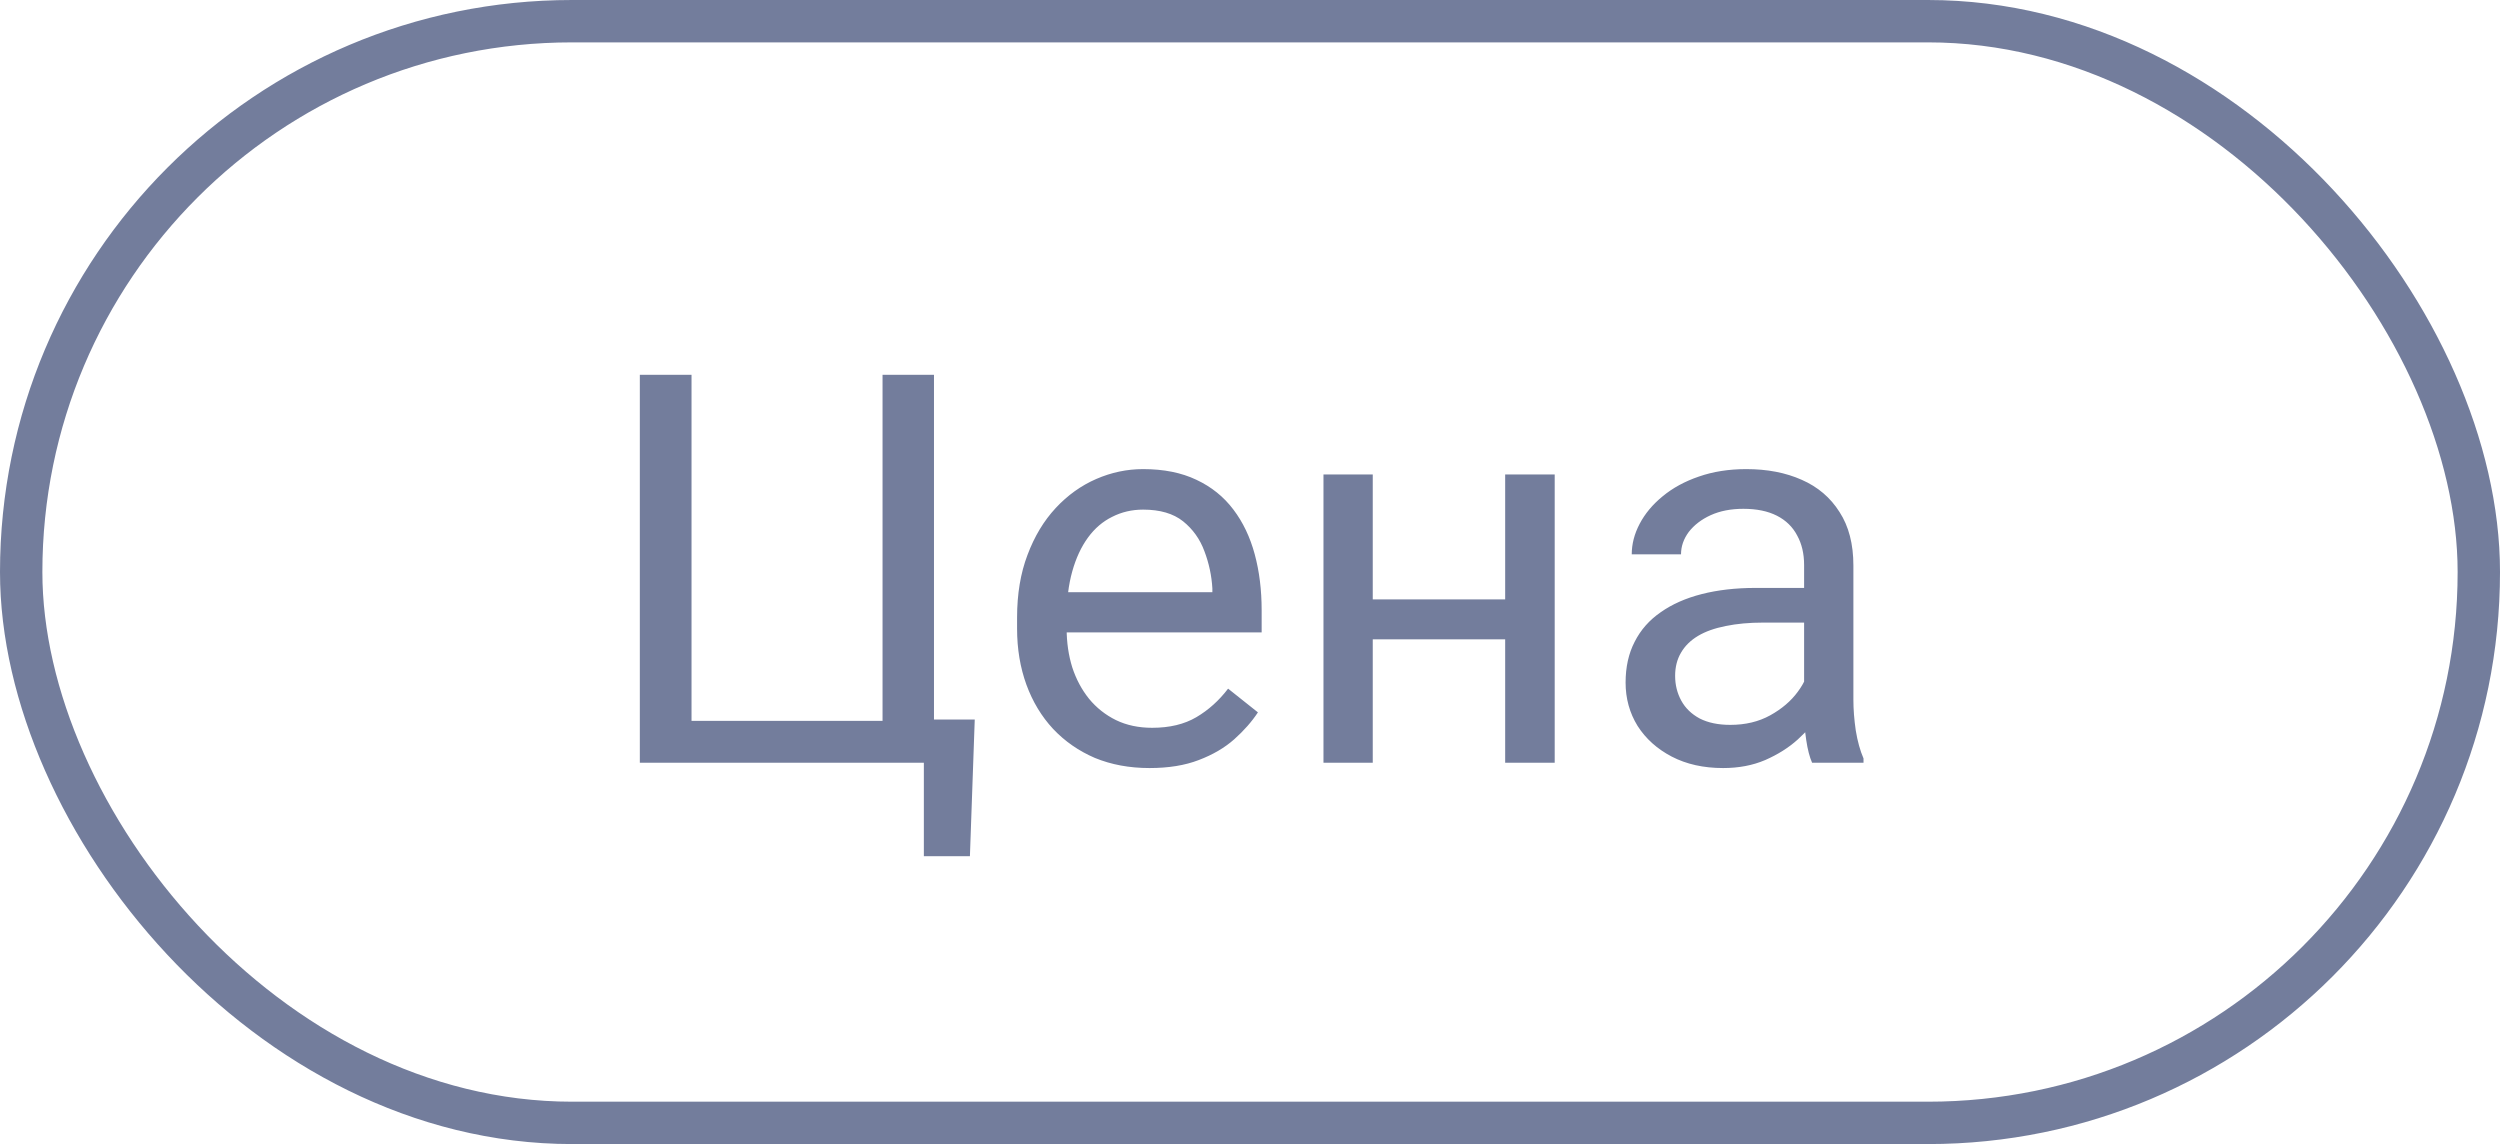
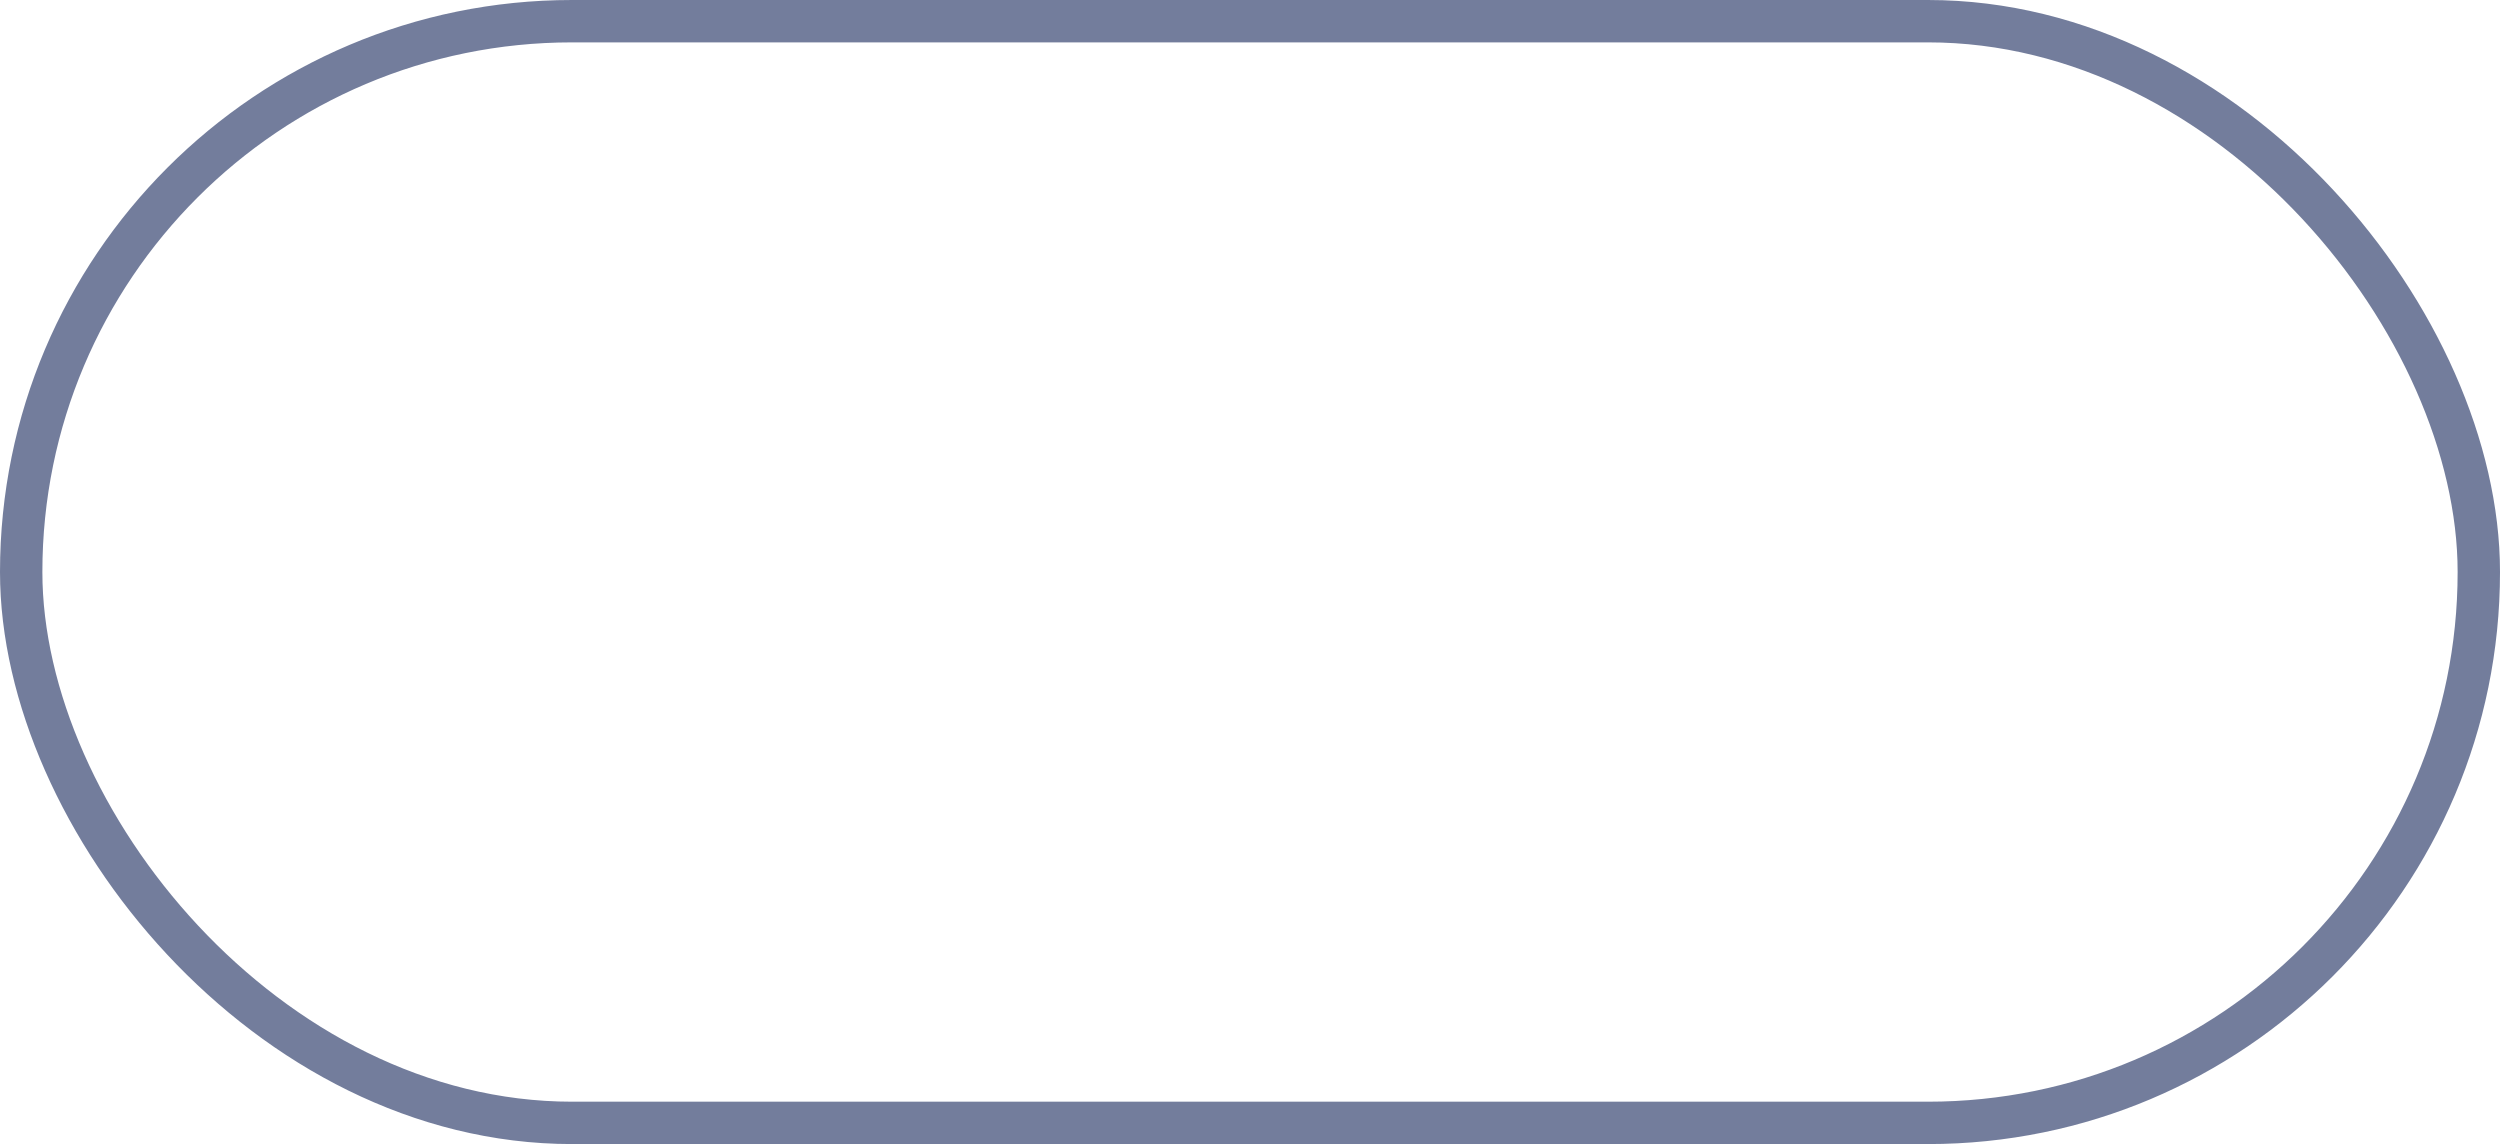
<svg xmlns="http://www.w3.org/2000/svg" width="59" height="27" viewBox="0 0 59 27" fill="none">
-   <path d="M23.004 16.981L22.89 20.207H21.803V18H20.904V16.981H23.004ZM15.1 18V8.845H16.32V17.013H20.828V8.845H22.042V18H15.1ZM27.128 18.126C26.655 18.126 26.225 18.046 25.839 17.887C25.458 17.723 25.129 17.495 24.852 17.201C24.58 16.908 24.37 16.56 24.223 16.158C24.077 15.755 24.003 15.315 24.003 14.837V14.573C24.003 14.02 24.085 13.527 24.249 13.096C24.412 12.66 24.634 12.291 24.915 11.989C25.196 11.687 25.515 11.459 25.871 11.304C26.227 11.149 26.596 11.071 26.977 11.071C27.464 11.071 27.883 11.155 28.235 11.323C28.591 11.49 28.882 11.725 29.109 12.027C29.335 12.325 29.503 12.677 29.612 13.083C29.721 13.486 29.775 13.926 29.775 14.404V14.925L24.695 14.925V13.976H28.612V13.888C28.595 13.586 28.532 13.293 28.424 13.008C28.319 12.723 28.151 12.488 27.921 12.303C27.69 12.119 27.376 12.027 26.977 12.027C26.713 12.027 26.47 12.084 26.248 12.197C26.026 12.306 25.835 12.469 25.676 12.687C25.517 12.905 25.393 13.171 25.305 13.486C25.217 13.8 25.173 14.162 25.173 14.573V14.837C25.173 15.16 25.217 15.464 25.305 15.749C25.397 16.03 25.529 16.277 25.701 16.491C25.877 16.705 26.089 16.872 26.336 16.994C26.587 17.116 26.873 17.176 27.191 17.176C27.602 17.176 27.95 17.093 28.235 16.925C28.52 16.757 28.769 16.533 28.983 16.252L29.687 16.812C29.541 17.034 29.354 17.245 29.128 17.447C28.901 17.648 28.623 17.811 28.291 17.937C27.965 18.063 27.577 18.126 27.128 18.126ZM35.748 14.146V15.089H32.152V14.146H35.748ZM32.397 11.197V18H31.234V11.197H32.397ZM36.691 11.197V18H35.522V11.197H36.691ZM42.577 16.837V13.335C42.577 13.066 42.522 12.834 42.413 12.637C42.308 12.436 42.149 12.28 41.935 12.171C41.721 12.062 41.457 12.008 41.143 12.008C40.85 12.008 40.592 12.058 40.37 12.159C40.152 12.259 39.98 12.392 39.854 12.555C39.733 12.719 39.672 12.895 39.672 13.083H38.509C38.509 12.84 38.571 12.599 38.697 12.36C38.823 12.121 39.003 11.905 39.238 11.713C39.477 11.515 39.762 11.36 40.093 11.247C40.428 11.13 40.801 11.071 41.212 11.071C41.707 11.071 42.143 11.155 42.52 11.323C42.901 11.49 43.199 11.744 43.413 12.084C43.631 12.419 43.74 12.84 43.74 13.347V16.516C43.74 16.742 43.759 16.983 43.796 17.239C43.838 17.495 43.899 17.715 43.979 17.899V18H42.765C42.706 17.866 42.66 17.688 42.627 17.466C42.593 17.239 42.577 17.03 42.577 16.837ZM42.778 13.875L42.79 14.693H41.615C41.283 14.693 40.988 14.72 40.728 14.774C40.468 14.825 40.25 14.902 40.074 15.007C39.898 15.112 39.764 15.244 39.672 15.403C39.58 15.558 39.533 15.741 39.533 15.95C39.533 16.164 39.582 16.359 39.678 16.535C39.774 16.711 39.919 16.852 40.112 16.956C40.309 17.057 40.55 17.107 40.835 17.107C41.191 17.107 41.506 17.032 41.778 16.881C42.05 16.73 42.266 16.546 42.426 16.328C42.589 16.11 42.677 15.898 42.69 15.693L43.187 16.252C43.157 16.428 43.078 16.623 42.947 16.837C42.818 17.051 42.644 17.256 42.426 17.453C42.212 17.646 41.956 17.807 41.659 17.937C41.365 18.063 41.034 18.126 40.665 18.126C40.204 18.126 39.8 18.036 39.452 17.855C39.108 17.675 38.84 17.434 38.647 17.132C38.458 16.826 38.364 16.485 38.364 16.108C38.364 15.743 38.435 15.422 38.578 15.146C38.72 14.865 38.926 14.632 39.194 14.448C39.462 14.259 39.785 14.116 40.162 14.02C40.539 13.924 40.961 13.875 41.426 13.875H42.778Z" fill="#737D9C" />
  <rect x="0.5" y="0.5" width="58" height="26" rx="13" stroke="#737D9C" />
</svg>